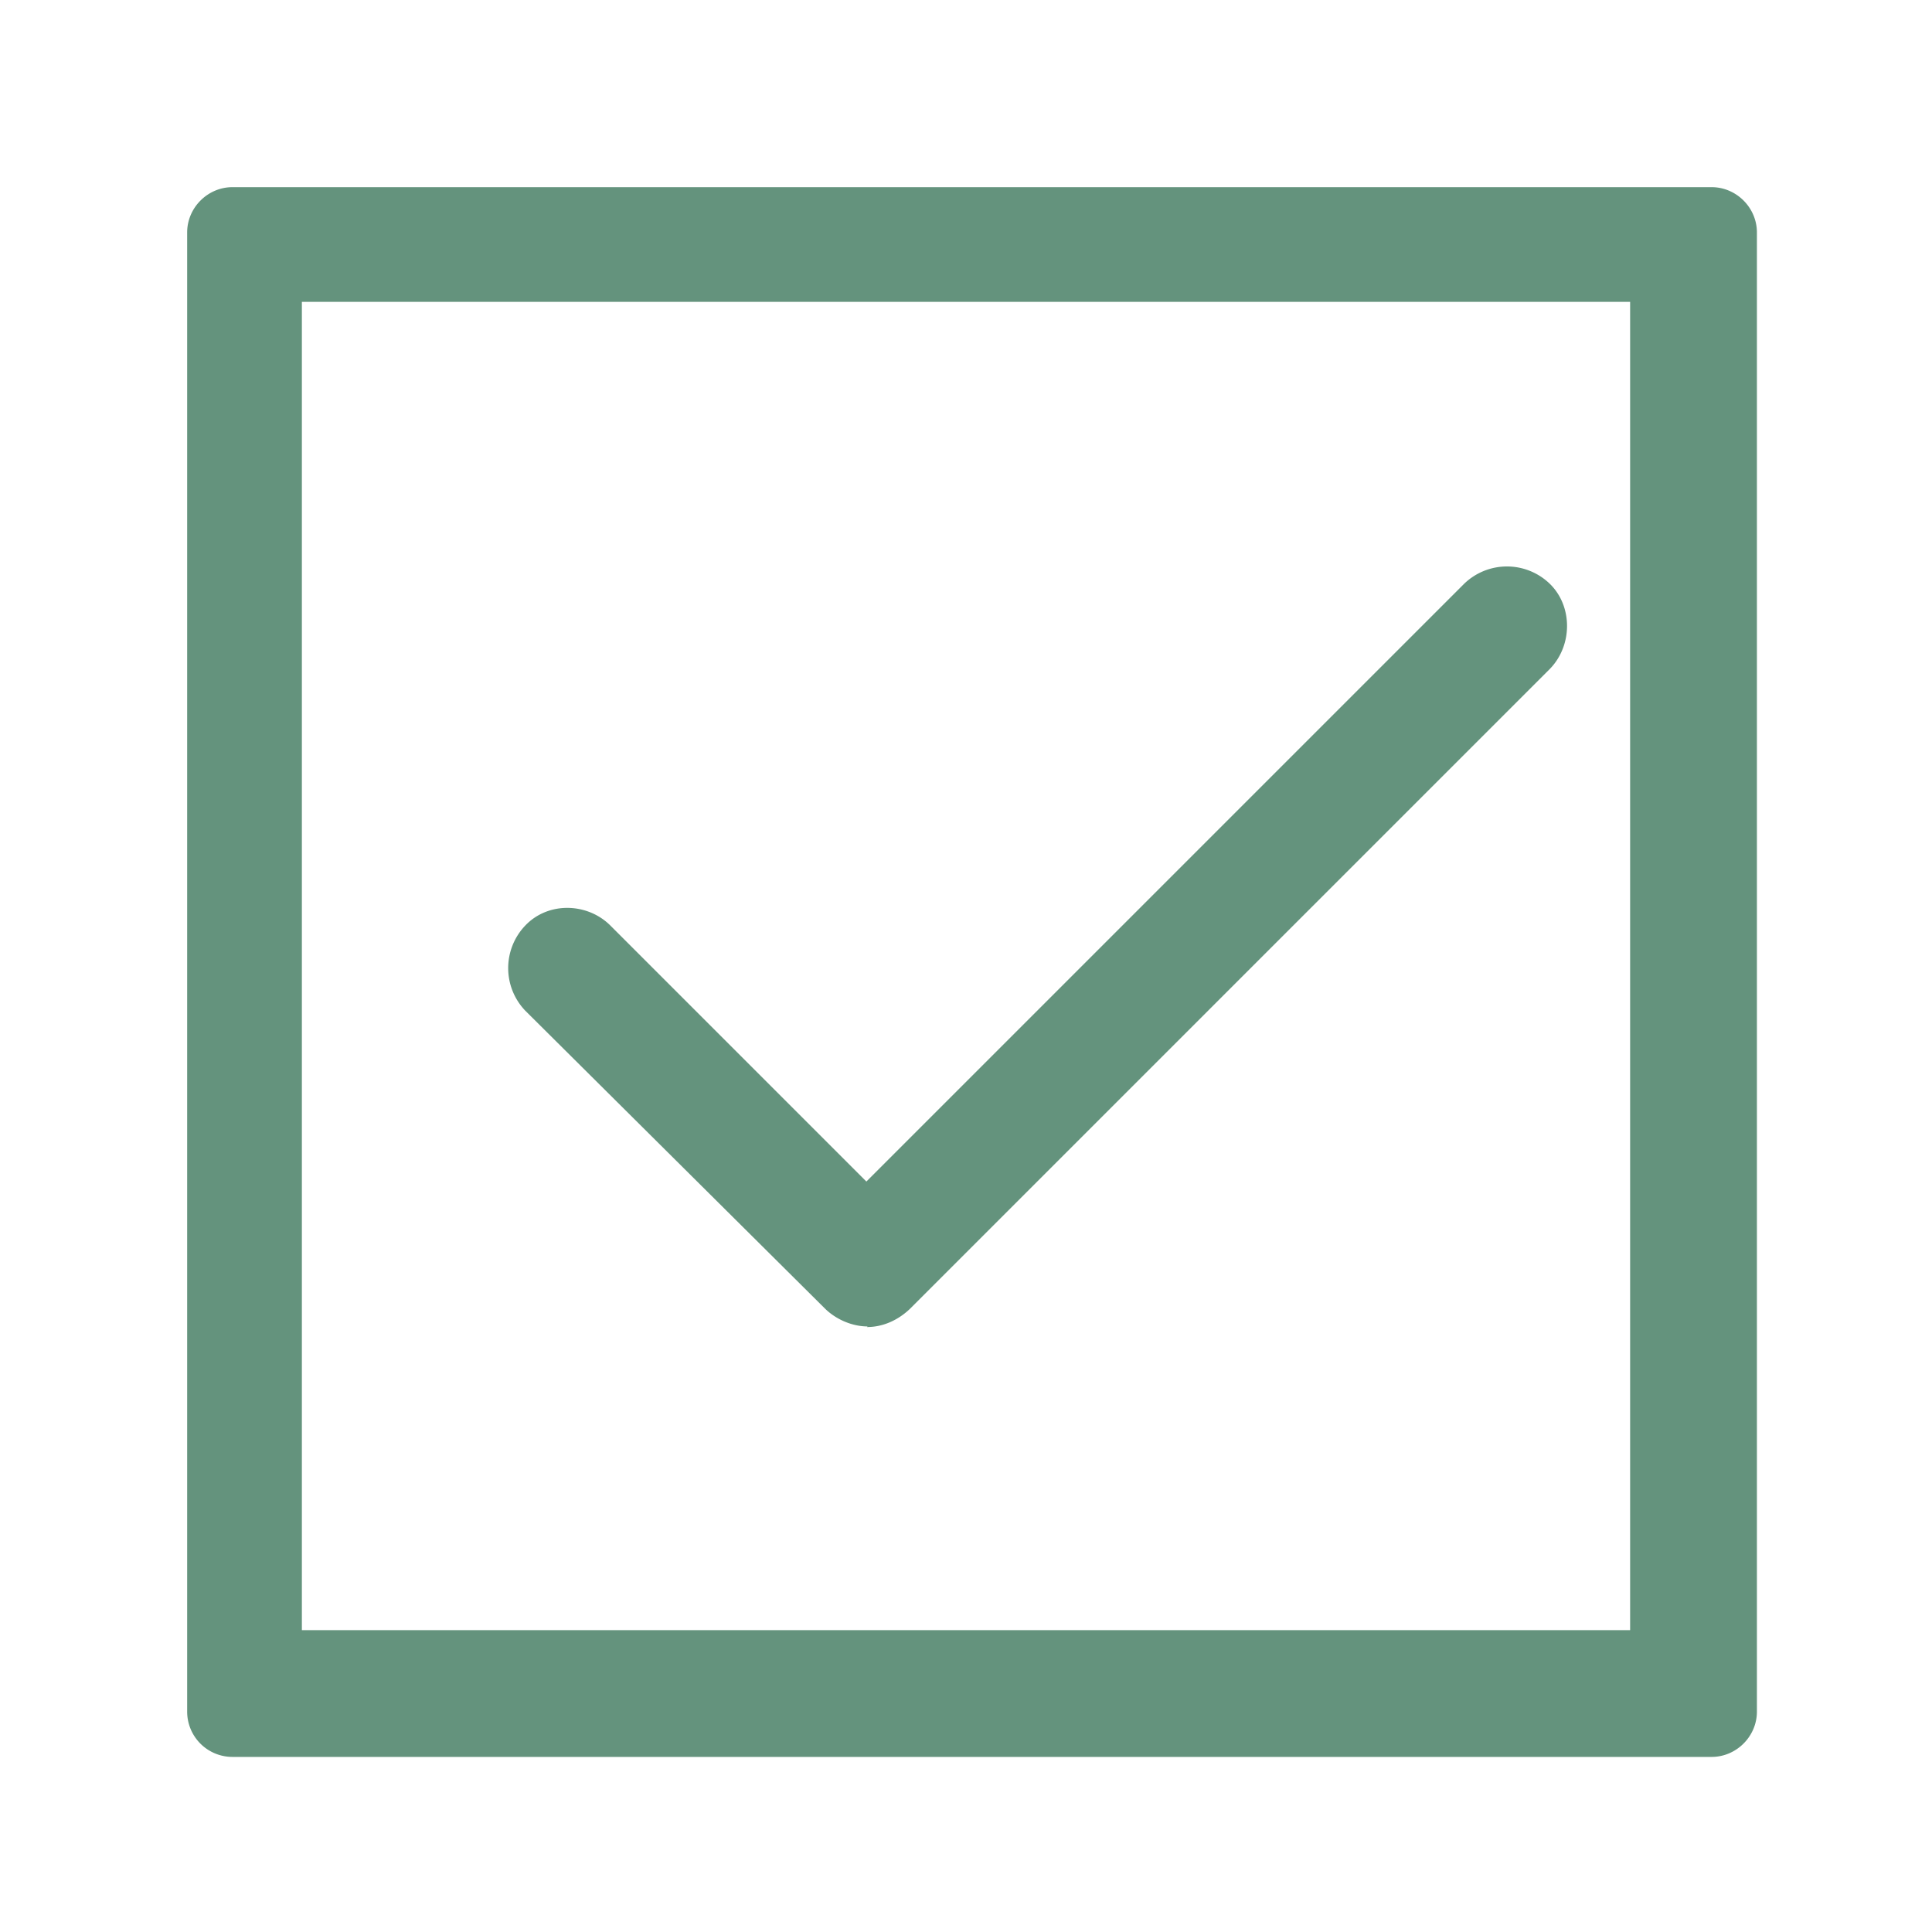
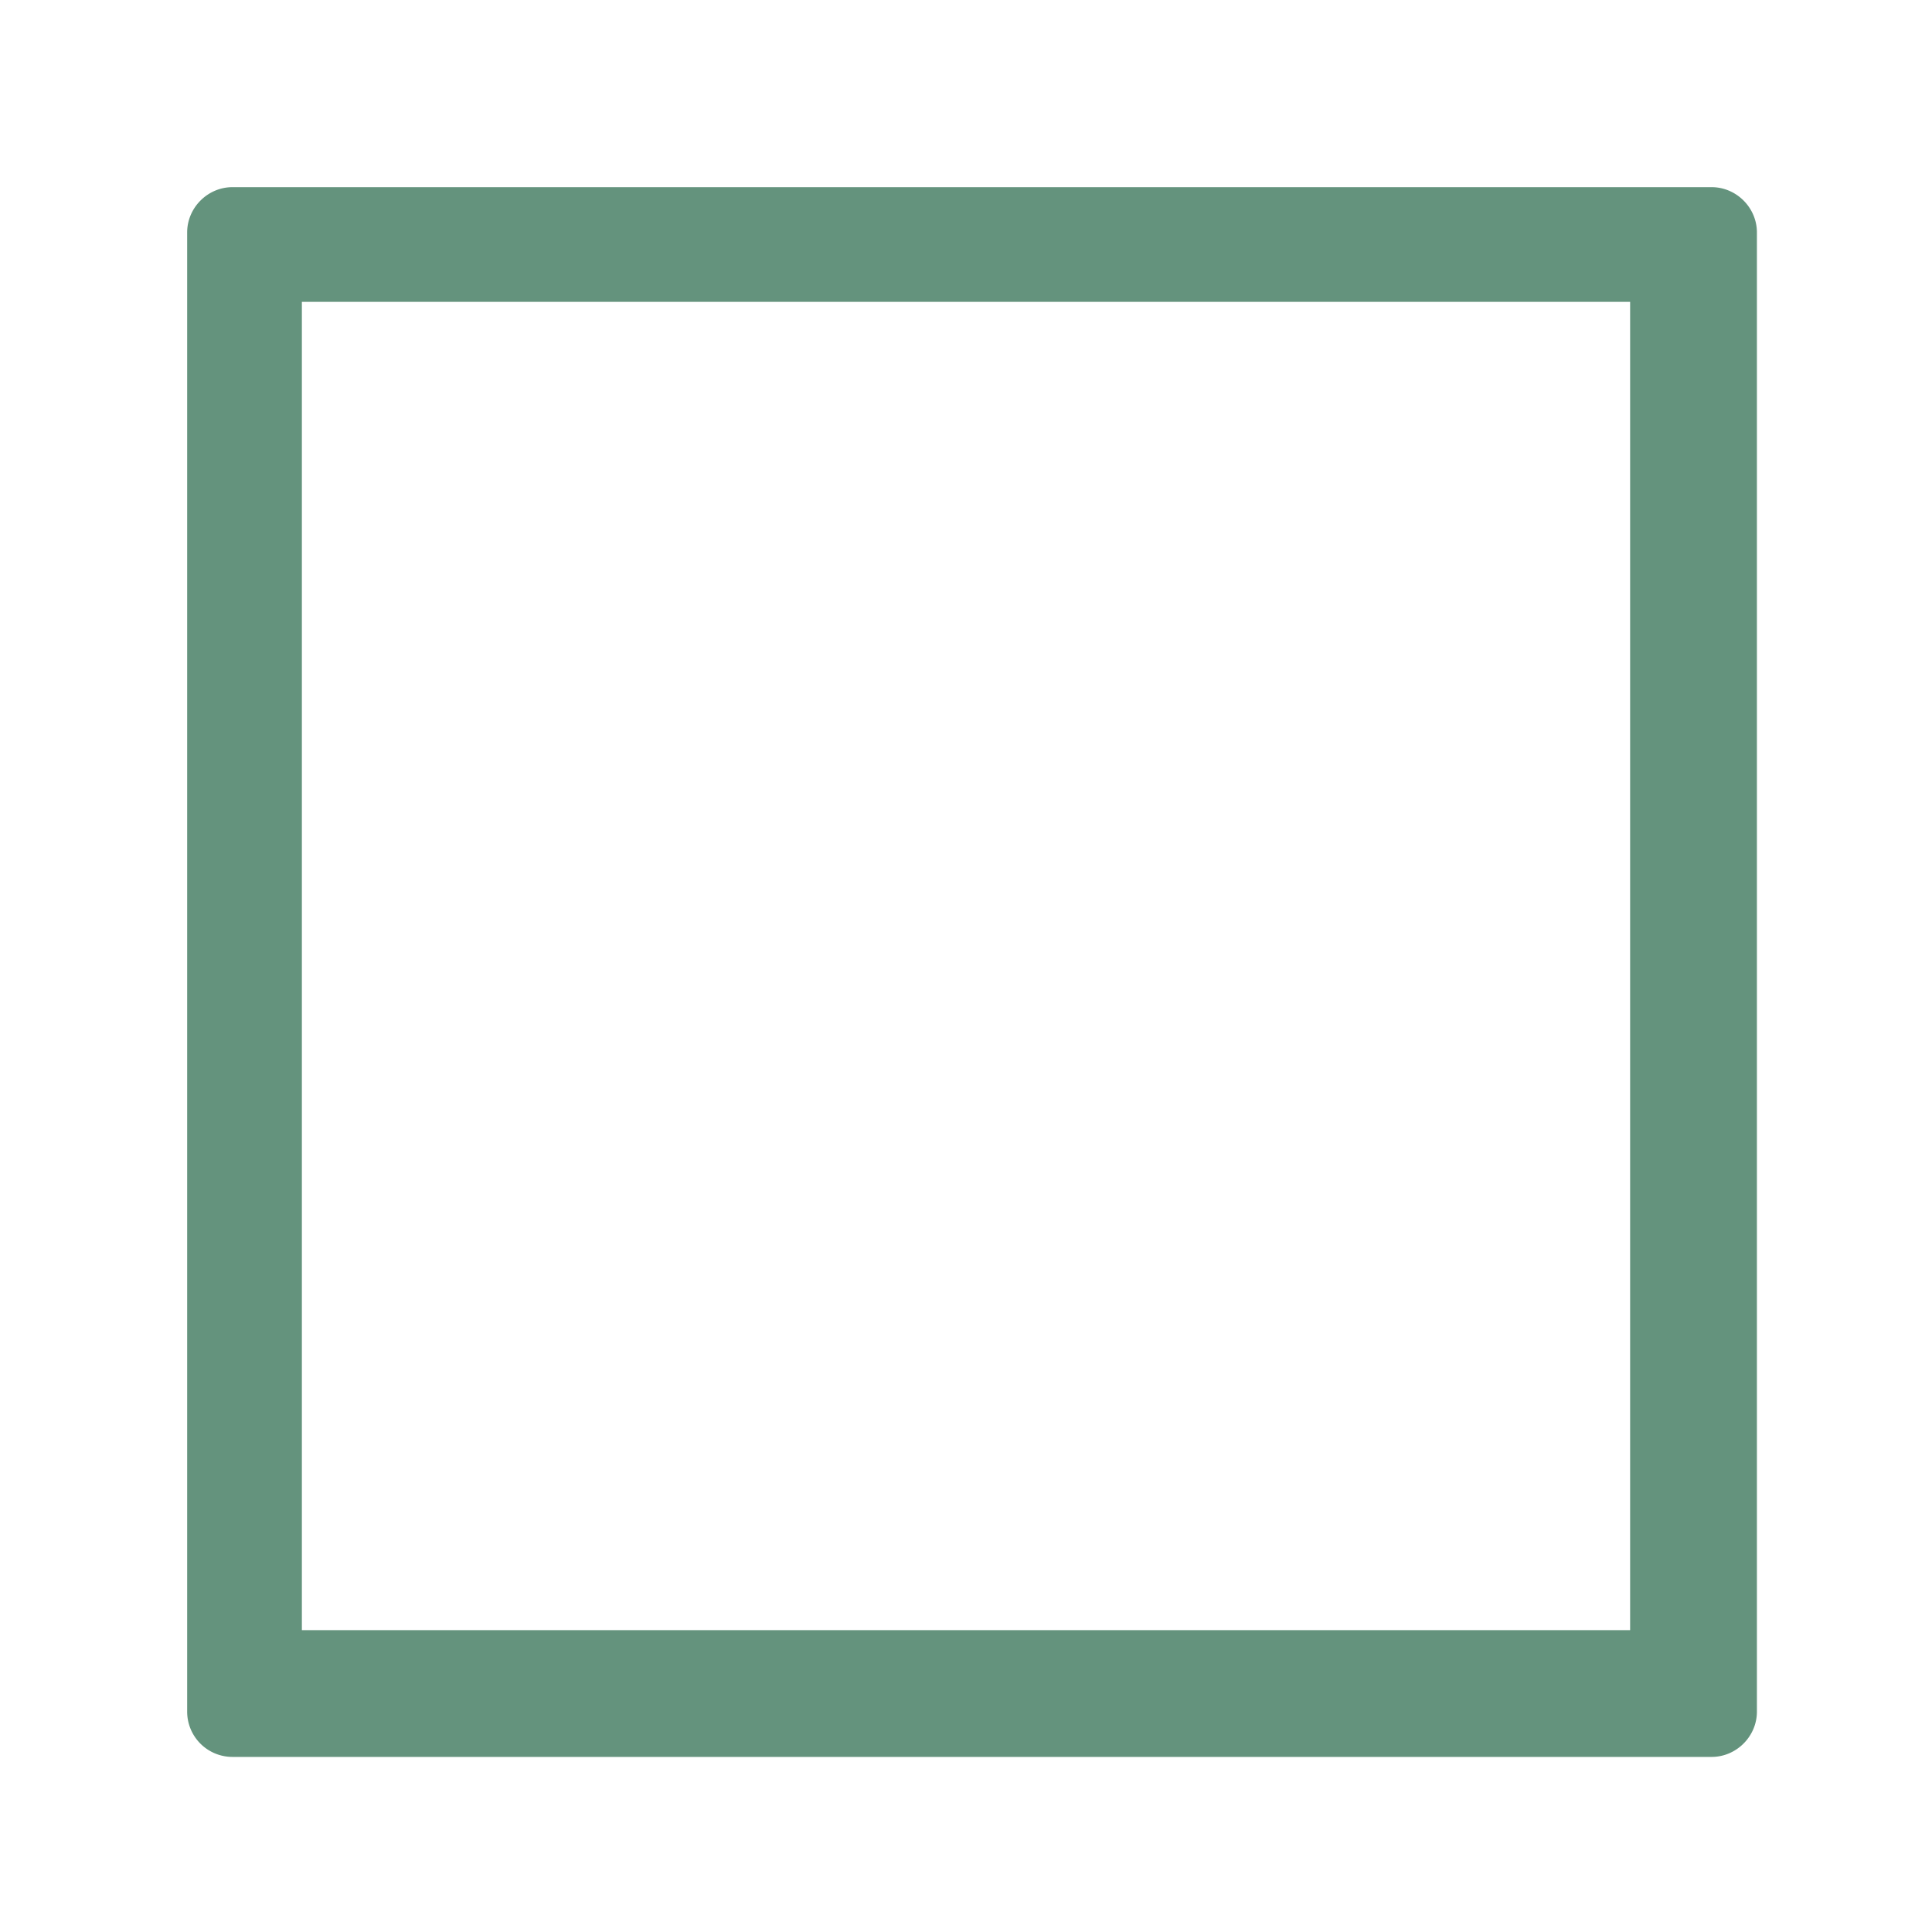
<svg xmlns="http://www.w3.org/2000/svg" fill="#64937D" viewBox="0 0 32 32">
-   <path d="M14.37 21.97c-.26 0-.53-.12-.71-.3L8.7 16.74a1.02 1.02 0 0 1 0-1.41c.38-.4 1.03-.38 1.41 0l4.24 4.24 9.9-9.9a1.02 1.02 0 0 1 1.42 0c.38.37.38 1.02 0 1.41l-10.6 10.6c-.2.19-.45.3-.71.3Z" />
  <path d="M28.35 29.1H3.85a.75.75 0 0 1-.75-.75V3.85c0-.41.34-.75.75-.75h24.5c.41 0 .75.34.75.75v24.5c0 .41-.34.75-.75.75ZM5 27h22V5H5v22Z" />
</svg>